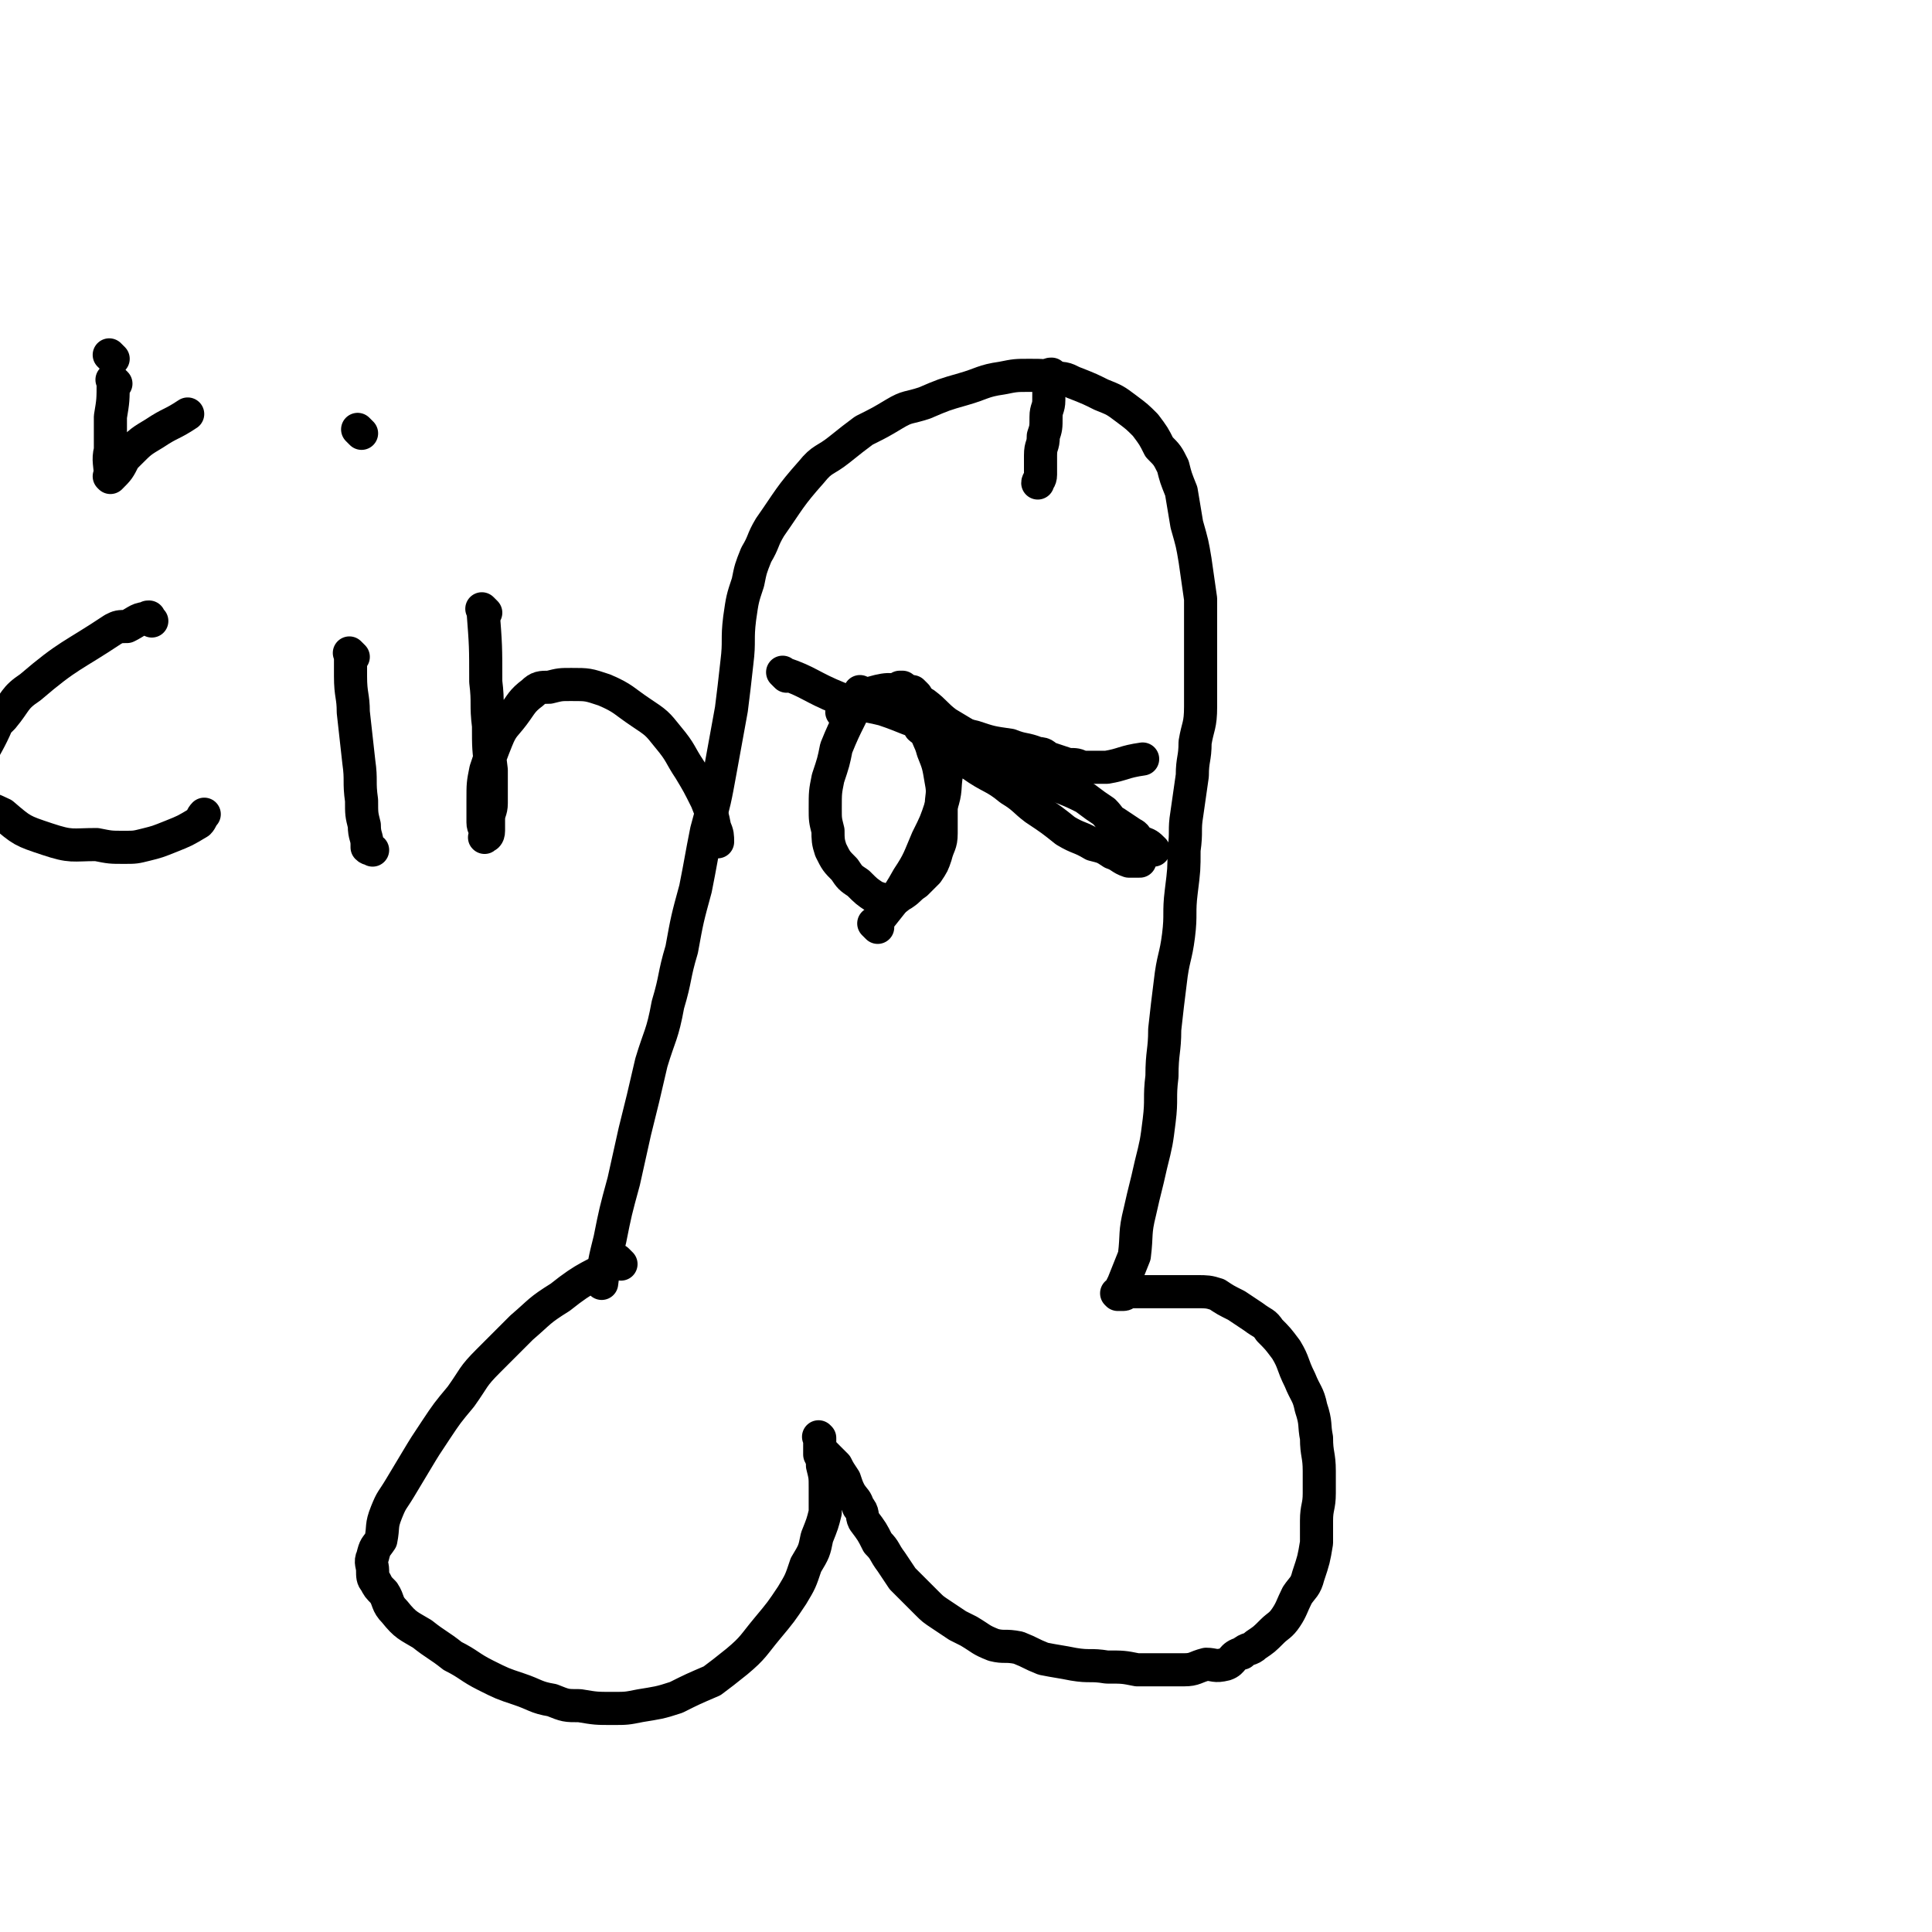
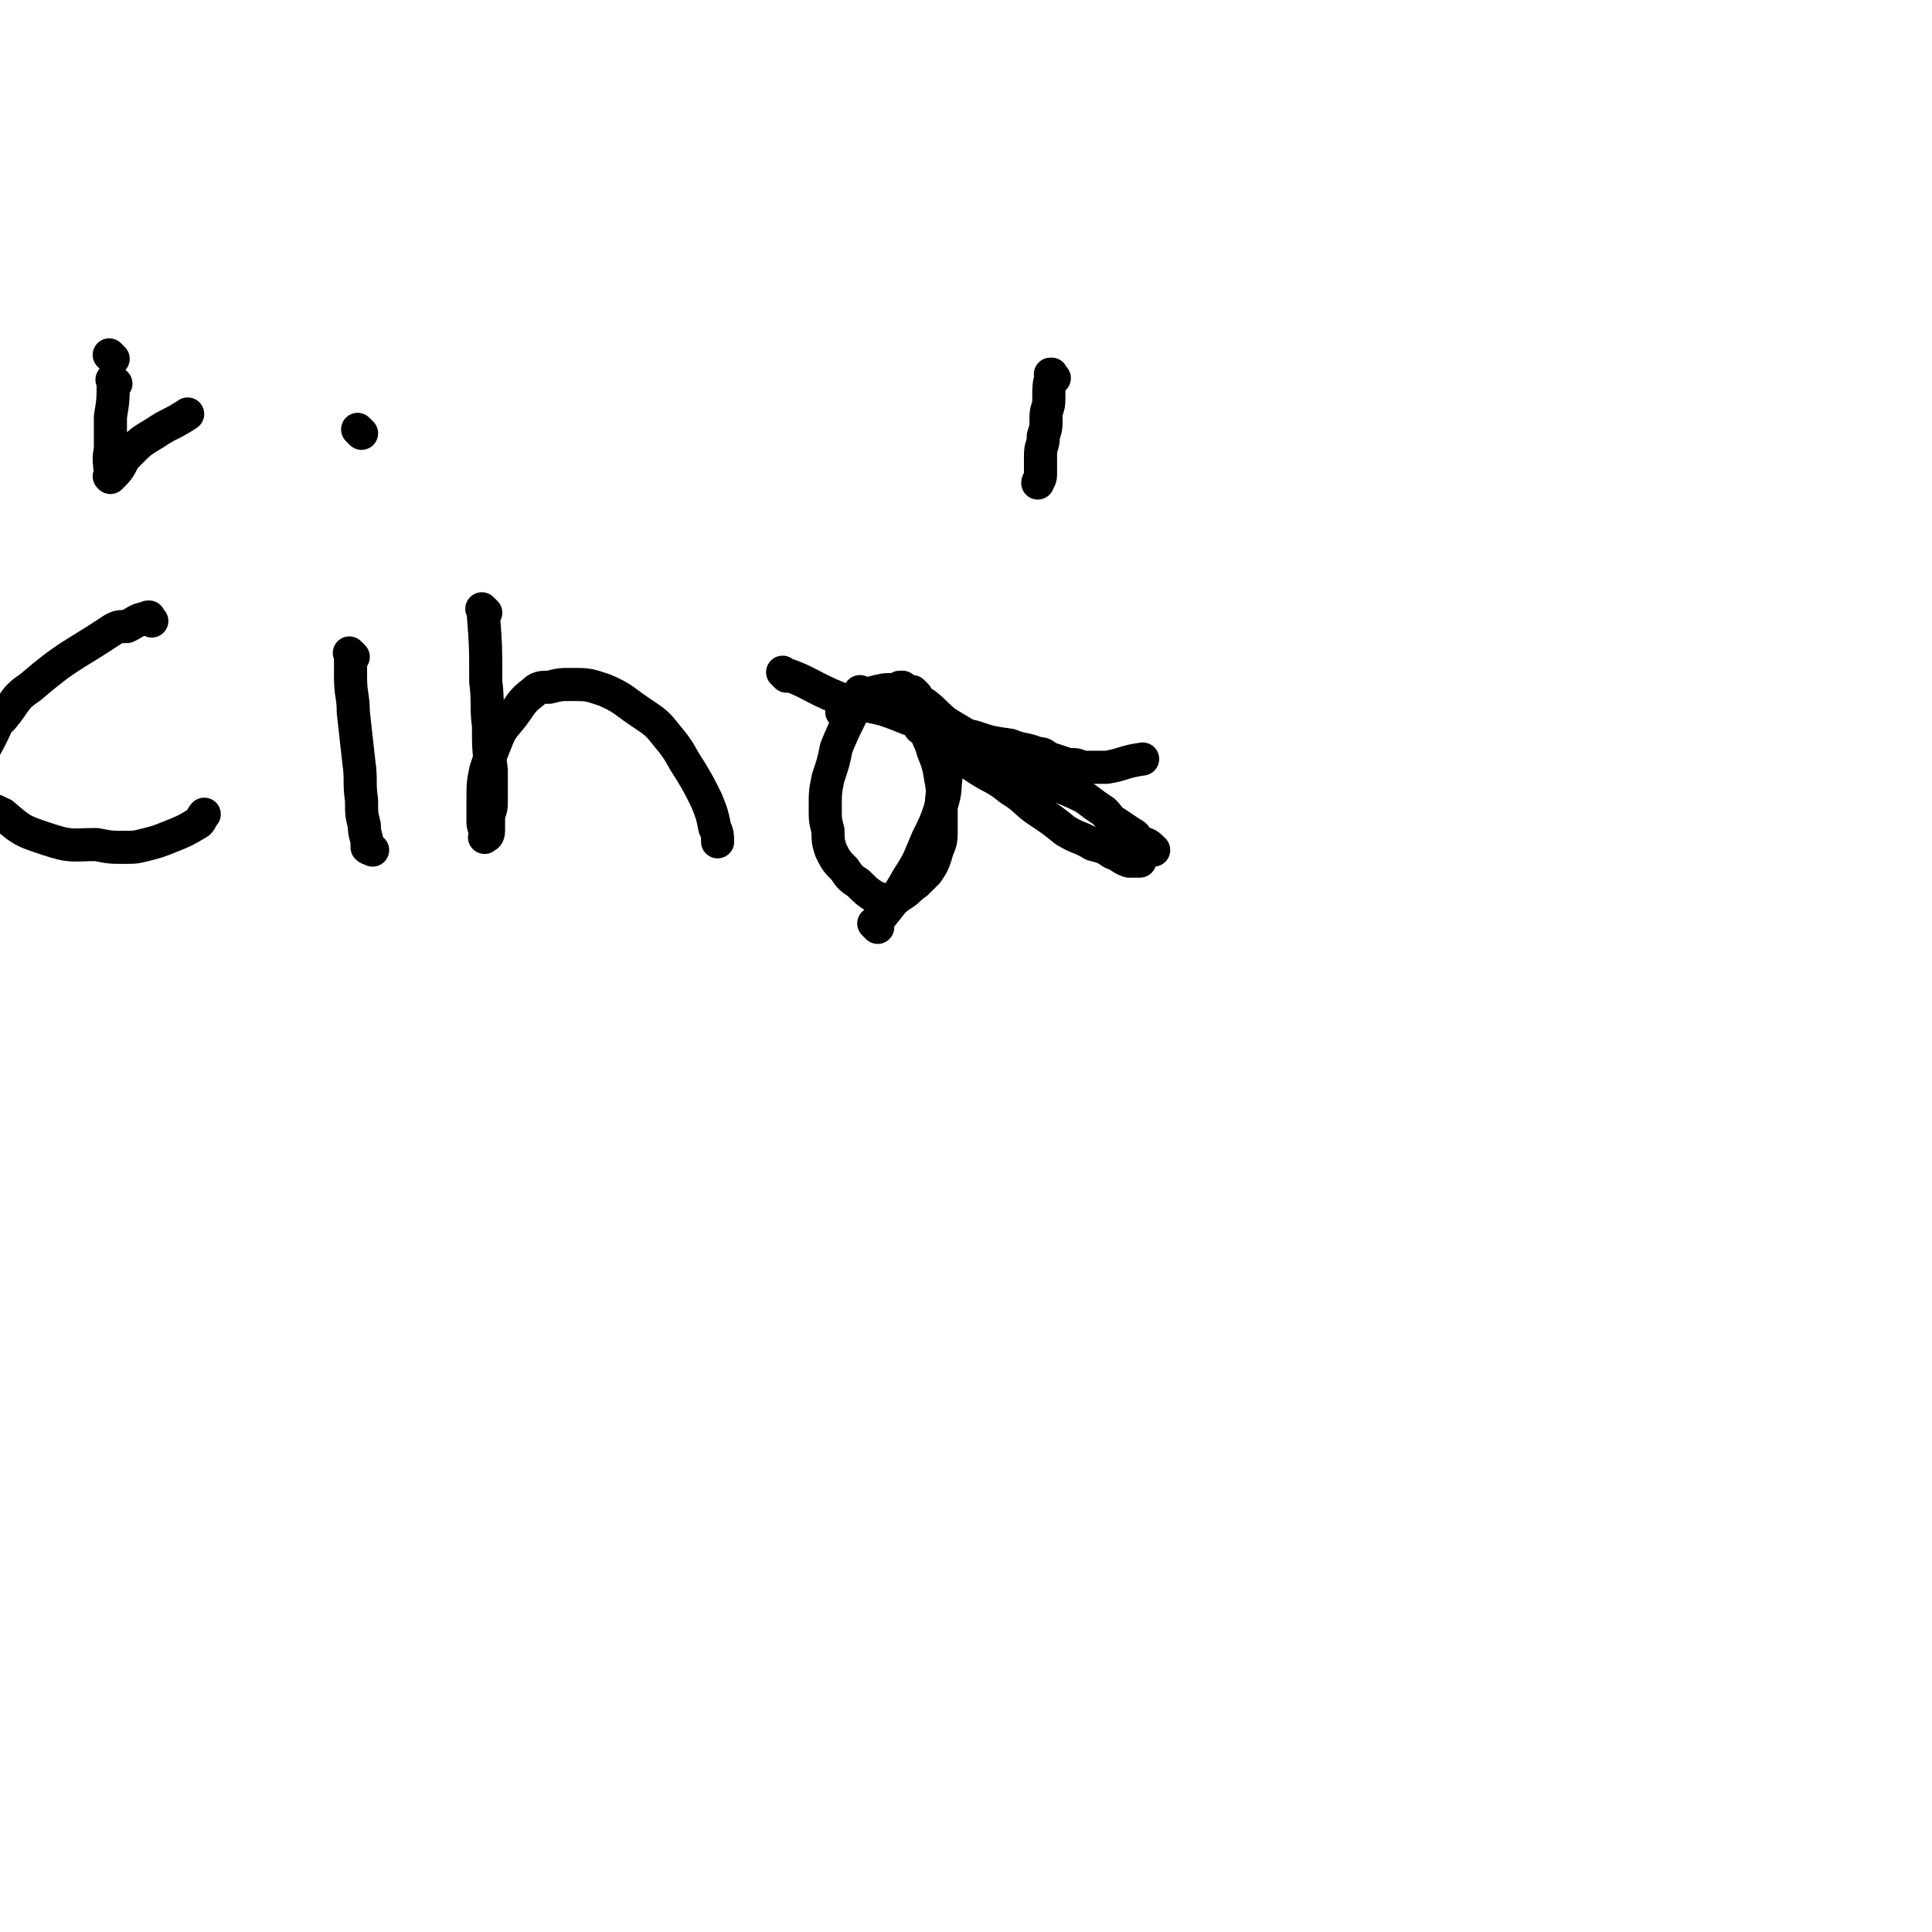
<svg xmlns="http://www.w3.org/2000/svg" viewBox="0 0 700 700" version="1.1">
  <g fill="none" stroke="#000000" stroke-width="12" stroke-linecap="round" stroke-linejoin="round">
-     <path d="M225,458c-1,-1 -1,-1 -1,-1 -1,-1 0,0 0,0 0,0 0,0 0,0 0,0 0,0 0,0 -1,-1 0,0 0,0 0,0 0,0 0,0 0,0 0,0 0,0 -1,-1 0,0 0,0 -10,6 -11,5 -21,13 -8,5 -7,5 -14,11 -6,6 -6,6 -12,12 -6,6 -5,6 -10,13 -5,6 -5,6 -9,12 -4,6 -4,6 -7,11 -3,5 -3,5 -6,10 -3,5 -3,4 -5,9 -2,5 -1,5 -2,10 -2,3 -2,2 -3,6 -1,2 0,3 0,5 0,2 0,3 1,4 1,2 1,2 3,4 2,3 1,4 4,7 4,5 5,5 10,8 5,4 6,4 11,8 6,3 6,4 12,7 6,3 6,3 12,5 6,2 6,3 12,4 5,2 5,2 10,2 6,1 6,1 12,1 5,0 5,0 10,-1 6,-1 7,-1 13,-3 6,-3 6,-3 13,-6 4,-3 4,-3 9,-7 6,-5 6,-6 11,-12 5,-6 5,-6 9,-12 3,-5 3,-5 5,-11 3,-5 3,-5 4,-10 2,-5 2,-5 3,-9 0,-5 0,-5 0,-9 0,-4 0,-4 -1,-8 0,-2 0,-2 -1,-4 0,-2 0,-2 0,-4 0,0 0,0 0,-1 0,0 0,0 0,-1 0,0 0,0 0,0 0,0 0,0 0,0 -1,-1 0,0 0,0 0,0 0,0 0,1 0,0 0,0 0,0 0,1 0,1 0,2 1,2 1,2 3,4 1,1 1,1 3,3 1,2 1,2 3,5 1,3 1,3 2,5 2,3 2,2 3,5 2,2 1,3 2,5 3,4 3,4 5,8 3,3 2,3 5,7 2,3 2,3 4,6 2,2 2,2 5,5 2,2 2,2 4,4 2,2 2,2 5,4 3,2 3,2 6,4 2,1 2,1 4,2 5,3 4,3 9,5 4,1 4,0 9,1 5,2 4,2 9,4 5,1 6,1 11,2 6,1 6,0 12,1 6,0 6,0 11,1 5,0 5,0 9,0 4,0 4,0 8,0 4,0 4,-1 8,-2 3,0 3,1 7,0 3,-1 2,-3 6,-4 2,-2 3,-1 5,-3 3,-2 3,-2 6,-5 2,-2 3,-2 5,-5 2,-3 2,-4 4,-8 2,-3 3,-3 4,-7 2,-6 2,-6 3,-12 0,-4 0,-4 0,-8 0,-5 1,-5 1,-10 0,-4 0,-4 0,-8 0,-6 -1,-6 -1,-12 -1,-5 0,-5 -2,-11 -1,-5 -2,-5 -4,-10 -3,-6 -2,-6 -5,-11 -3,-4 -3,-4 -6,-7 -2,-3 -2,-2 -6,-5 -3,-2 -3,-2 -6,-4 -4,-2 -4,-2 -7,-4 -3,-1 -4,-1 -7,-1 -3,0 -3,0 -7,0 -4,0 -4,0 -8,0 -2,0 -2,0 -4,0 -2,0 -2,0 -3,0 -1,0 -1,0 -1,0 -1,0 -1,0 -2,0 -1,0 -1,1 -2,1 0,0 0,0 -1,0 0,0 0,0 0,0 0,0 0,0 -1,0 0,0 0,0 0,0 0,0 0,0 0,0 -1,-1 0,0 0,0 0,0 0,0 0,0 0,0 0,0 0,0 -1,-1 0,0 0,0 0,0 0,0 0,0 0,0 0,0 0,0 -1,-1 0,0 0,0 0,0 0,0 0,0 1,-2 1,-2 2,-4 2,-5 2,-5 4,-10 1,-8 0,-8 2,-16 2,-9 2,-8 4,-17 2,-8 2,-8 3,-16 1,-8 0,-8 1,-16 0,-9 1,-9 1,-17 1,-9 1,-9 2,-17 1,-9 2,-9 3,-17 1,-8 0,-8 1,-16 1,-8 1,-8 1,-15 1,-7 0,-7 1,-13 1,-7 1,-7 2,-14 0,-6 1,-6 1,-12 1,-6 2,-6 2,-13 0,-7 0,-7 0,-14 0,-6 0,-6 0,-13 0,-6 0,-6 0,-12 -1,-7 -1,-7 -2,-14 -1,-6 -1,-6 -3,-13 -1,-6 -1,-6 -2,-12 -2,-5 -2,-5 -3,-9 -2,-4 -2,-4 -5,-7 -2,-4 -2,-4 -5,-8 -3,-3 -3,-3 -7,-6 -4,-3 -4,-3 -9,-5 -4,-2 -4,-2 -9,-4 -3,-1 -3,-2 -7,-2 -5,-1 -5,-1 -10,-1 -5,0 -5,0 -10,1 -7,1 -7,2 -14,4 -7,2 -7,2 -14,5 -6,2 -6,1 -11,4 -5,3 -5,3 -11,6 -4,3 -4,3 -9,7 -5,4 -6,3 -10,8 -8,9 -8,10 -15,20 -3,5 -2,5 -5,10 -2,5 -2,5 -3,10 -2,6 -2,6 -3,13 -1,8 0,8 -1,16 -1,9 -1,9 -2,17 -2,11 -2,11 -4,22 -2,11 -2,11 -5,22 -2,10 -2,11 -4,21 -3,11 -3,11 -5,22 -3,10 -2,10 -5,20 -2,11 -3,11 -6,21 -3,13 -3,13 -6,25 -2,9 -2,9 -4,18 -3,11 -3,11 -5,21 -2,8 -2,8 -3,16 " />
    <path d="M285,245c-1,-1 -1,-1 -1,-1 -1,-1 0,0 0,0 0,0 0,0 0,0 0,0 0,0 0,0 -1,-1 0,0 0,0 0,0 0,0 0,0 0,0 -1,-1 0,0 9,3 10,5 20,9 8,3 8,2 16,4 9,3 9,4 18,6 7,3 7,2 15,4 6,2 6,2 13,3 5,2 5,1 10,3 3,0 2,1 5,2 3,1 3,1 6,2 3,0 3,0 5,1 2,0 2,0 4,0 0,0 0,0 1,0 1,0 1,0 2,0 1,0 1,0 2,0 6,-1 6,-2 13,-3 " />
    <path d="M382,137c-1,-1 -1,-1 -1,-1 -1,-1 0,0 0,0 0,0 0,0 0,0 0,0 0,0 0,0 -1,-1 0,0 0,0 0,0 0,0 0,0 0,0 0,0 0,0 -1,-1 0,0 0,0 0,0 0,0 0,0 0,0 0,-1 0,0 -1,3 -1,4 -1,9 0,3 -1,3 -1,6 0,4 0,4 -1,7 0,4 -1,3 -1,7 0,4 0,4 0,7 0,2 -1,2 -1,3 " />
    <path d="M55,225c-1,-1 -1,-1 -1,-1 -1,-1 0,0 0,0 0,0 0,0 0,0 0,0 0,0 0,0 -1,-1 0,0 0,0 0,0 0,0 0,0 0,0 0,-1 0,0 -4,0 -4,1 -8,3 -3,0 -3,0 -5,1 -15,10 -16,9 -30,21 -6,4 -5,5 -10,11 -1,1 -1,1 -2,2 -5,12 -9,13 -8,24 0,6 4,6 10,9 7,6 7,6 16,9 9,3 9,2 18,2 5,1 5,1 10,1 4,0 4,0 8,-1 4,-1 4,-1 9,-3 5,-2 5,-2 10,-5 1,-1 1,-2 2,-3 " />
    <path d="M128,238c-1,-1 -1,-1 -1,-1 -1,-1 0,0 0,0 0,0 0,0 0,0 0,4 0,4 0,8 0,7 1,7 1,13 1,9 1,9 2,18 1,7 0,7 1,14 0,5 0,5 1,9 0,4 1,4 1,7 0,1 0,1 0,1 1,1 1,0 2,1 " />
    <path d="M131,157c-1,-1 -1,-1 -1,-1 -1,-1 0,0 0,0 0,0 0,0 0,0 0,0 0,0 0,0 -1,-1 0,0 0,0 " />
    <path d="M176,222c-1,-1 -1,-1 -1,-1 -1,-1 0,0 0,0 0,0 0,0 0,0 0,0 0,0 0,0 -1,-1 0,0 0,0 1,13 1,13 1,26 1,8 0,8 1,16 0,8 0,8 1,16 0,6 0,6 0,12 0,3 -1,3 -1,6 0,2 0,2 0,4 0,2 -1,2 -1,2 -1,1 0,0 0,-1 0,-2 -1,-2 -1,-4 0,-4 0,-4 0,-8 0,-6 0,-6 1,-11 2,-6 2,-6 4,-11 2,-5 3,-5 6,-9 3,-4 3,-5 7,-8 2,-2 3,-2 6,-2 4,-1 4,-1 8,-1 6,0 6,0 12,2 7,3 7,4 13,8 6,4 6,4 10,9 5,6 4,6 8,12 3,5 3,5 6,11 2,5 2,5 3,10 1,2 1,3 1,5 " />
    <path d="M332,252c-1,-1 -1,-1 -1,-1 -1,-1 0,0 0,0 0,0 0,0 0,0 0,0 0,0 0,0 -8,-1 -8,-2 -15,0 -6,2 -6,4 -11,7 " />
    <path d="M318,336c-1,-1 -1,-1 -1,-1 -1,-1 0,0 0,0 6,-8 7,-8 12,-17 4,-6 4,-7 7,-14 3,-6 3,-6 5,-12 2,-6 1,-6 2,-12 0,-3 0,-3 -1,-7 0,-3 0,-3 -1,-6 -1,-1 -2,-1 -4,-2 -1,-1 -2,0 -3,-1 0,0 0,-1 0,-1 0,0 0,0 0,0 0,0 0,0 0,0 0,0 0,-1 0,0 -1,0 -1,1 0,1 1,1 1,0 3,1 3,2 3,2 7,5 4,3 4,4 8,7 7,5 8,4 14,9 5,3 5,4 9,7 6,4 6,4 11,8 5,3 5,2 10,5 4,1 4,1 7,3 3,1 3,2 6,3 2,0 2,0 4,0 0,0 0,0 0,0 " />
    <path d="M313,252c-1,-1 -1,-1 -1,-1 -1,-1 0,0 0,0 0,0 0,0 0,0 0,0 0,0 0,0 -1,-1 0,0 0,0 0,0 0,0 0,0 0,0 0,0 0,0 -1,-1 0,0 0,0 -4,10 -5,10 -9,20 -1,5 -1,5 -3,11 -1,5 -1,5 -1,11 0,4 0,4 1,8 0,3 0,4 1,7 2,4 2,4 5,7 2,3 2,3 5,5 3,3 3,3 6,5 3,1 3,1 6,1 2,0 2,-1 4,-2 3,-2 2,-2 5,-4 2,-2 2,-2 4,-4 2,-3 2,-3 3,-6 1,-4 2,-4 2,-8 0,-5 0,-5 0,-9 0,-5 1,-5 0,-10 -1,-6 -1,-6 -3,-11 -1,-4 -2,-4 -3,-9 -2,-3 -1,-4 -2,-7 -2,-3 -2,-2 -4,-5 -1,0 -1,0 -2,-1 0,0 -1,-1 -1,-1 0,0 1,0 1,0 0,0 0,1 0,1 0,1 0,1 1,2 3,2 4,1 7,3 4,3 4,4 8,7 5,3 5,3 10,6 4,2 4,2 9,5 7,3 7,3 13,7 5,2 5,3 9,5 5,2 5,2 9,4 4,3 4,3 7,5 2,2 2,3 4,4 3,2 3,2 6,4 2,1 1,1 3,3 3,1 3,1 5,3 " />
    <path d="M41,130c-1,-1 -1,-1 -1,-1 -1,-1 0,0 0,0 0,0 0,0 0,0 0,0 0,0 0,0 -1,-1 0,0 0,0 0,0 0,0 0,0 0,0 0,0 0,0 -1,-1 0,0 0,0 0,0 0,0 0,0 0,0 0,0 0,0 -1,-1 0,0 0,0 0,0 0,0 0,0 0,0 0,0 0,0 -1,-1 0,0 0,0 0,0 0,0 0,0 " />
    <path d="M42,139c-1,-1 -1,-1 -1,-1 -1,-1 0,0 0,0 0,0 0,0 0,0 0,0 0,0 0,0 -1,-1 0,0 0,0 0,0 0,0 0,0 0,0 0,0 0,0 -1,-1 0,0 0,0 0,0 0,0 0,0 0,7 0,7 -1,13 0,0 0,0 0,0 0,6 0,6 0,12 0,0 0,0 0,0 0,0 0,-1 0,0 -1,4 0,5 0,10 0,0 0,0 0,0 0,0 0,0 0,0 -1,-1 0,0 0,0 0,0 0,0 0,0 3,-3 3,-3 5,-7 1,-1 1,-1 2,-2 4,-4 4,-4 9,-7 6,-4 6,-3 12,-7 " />
  </g>
</svg>